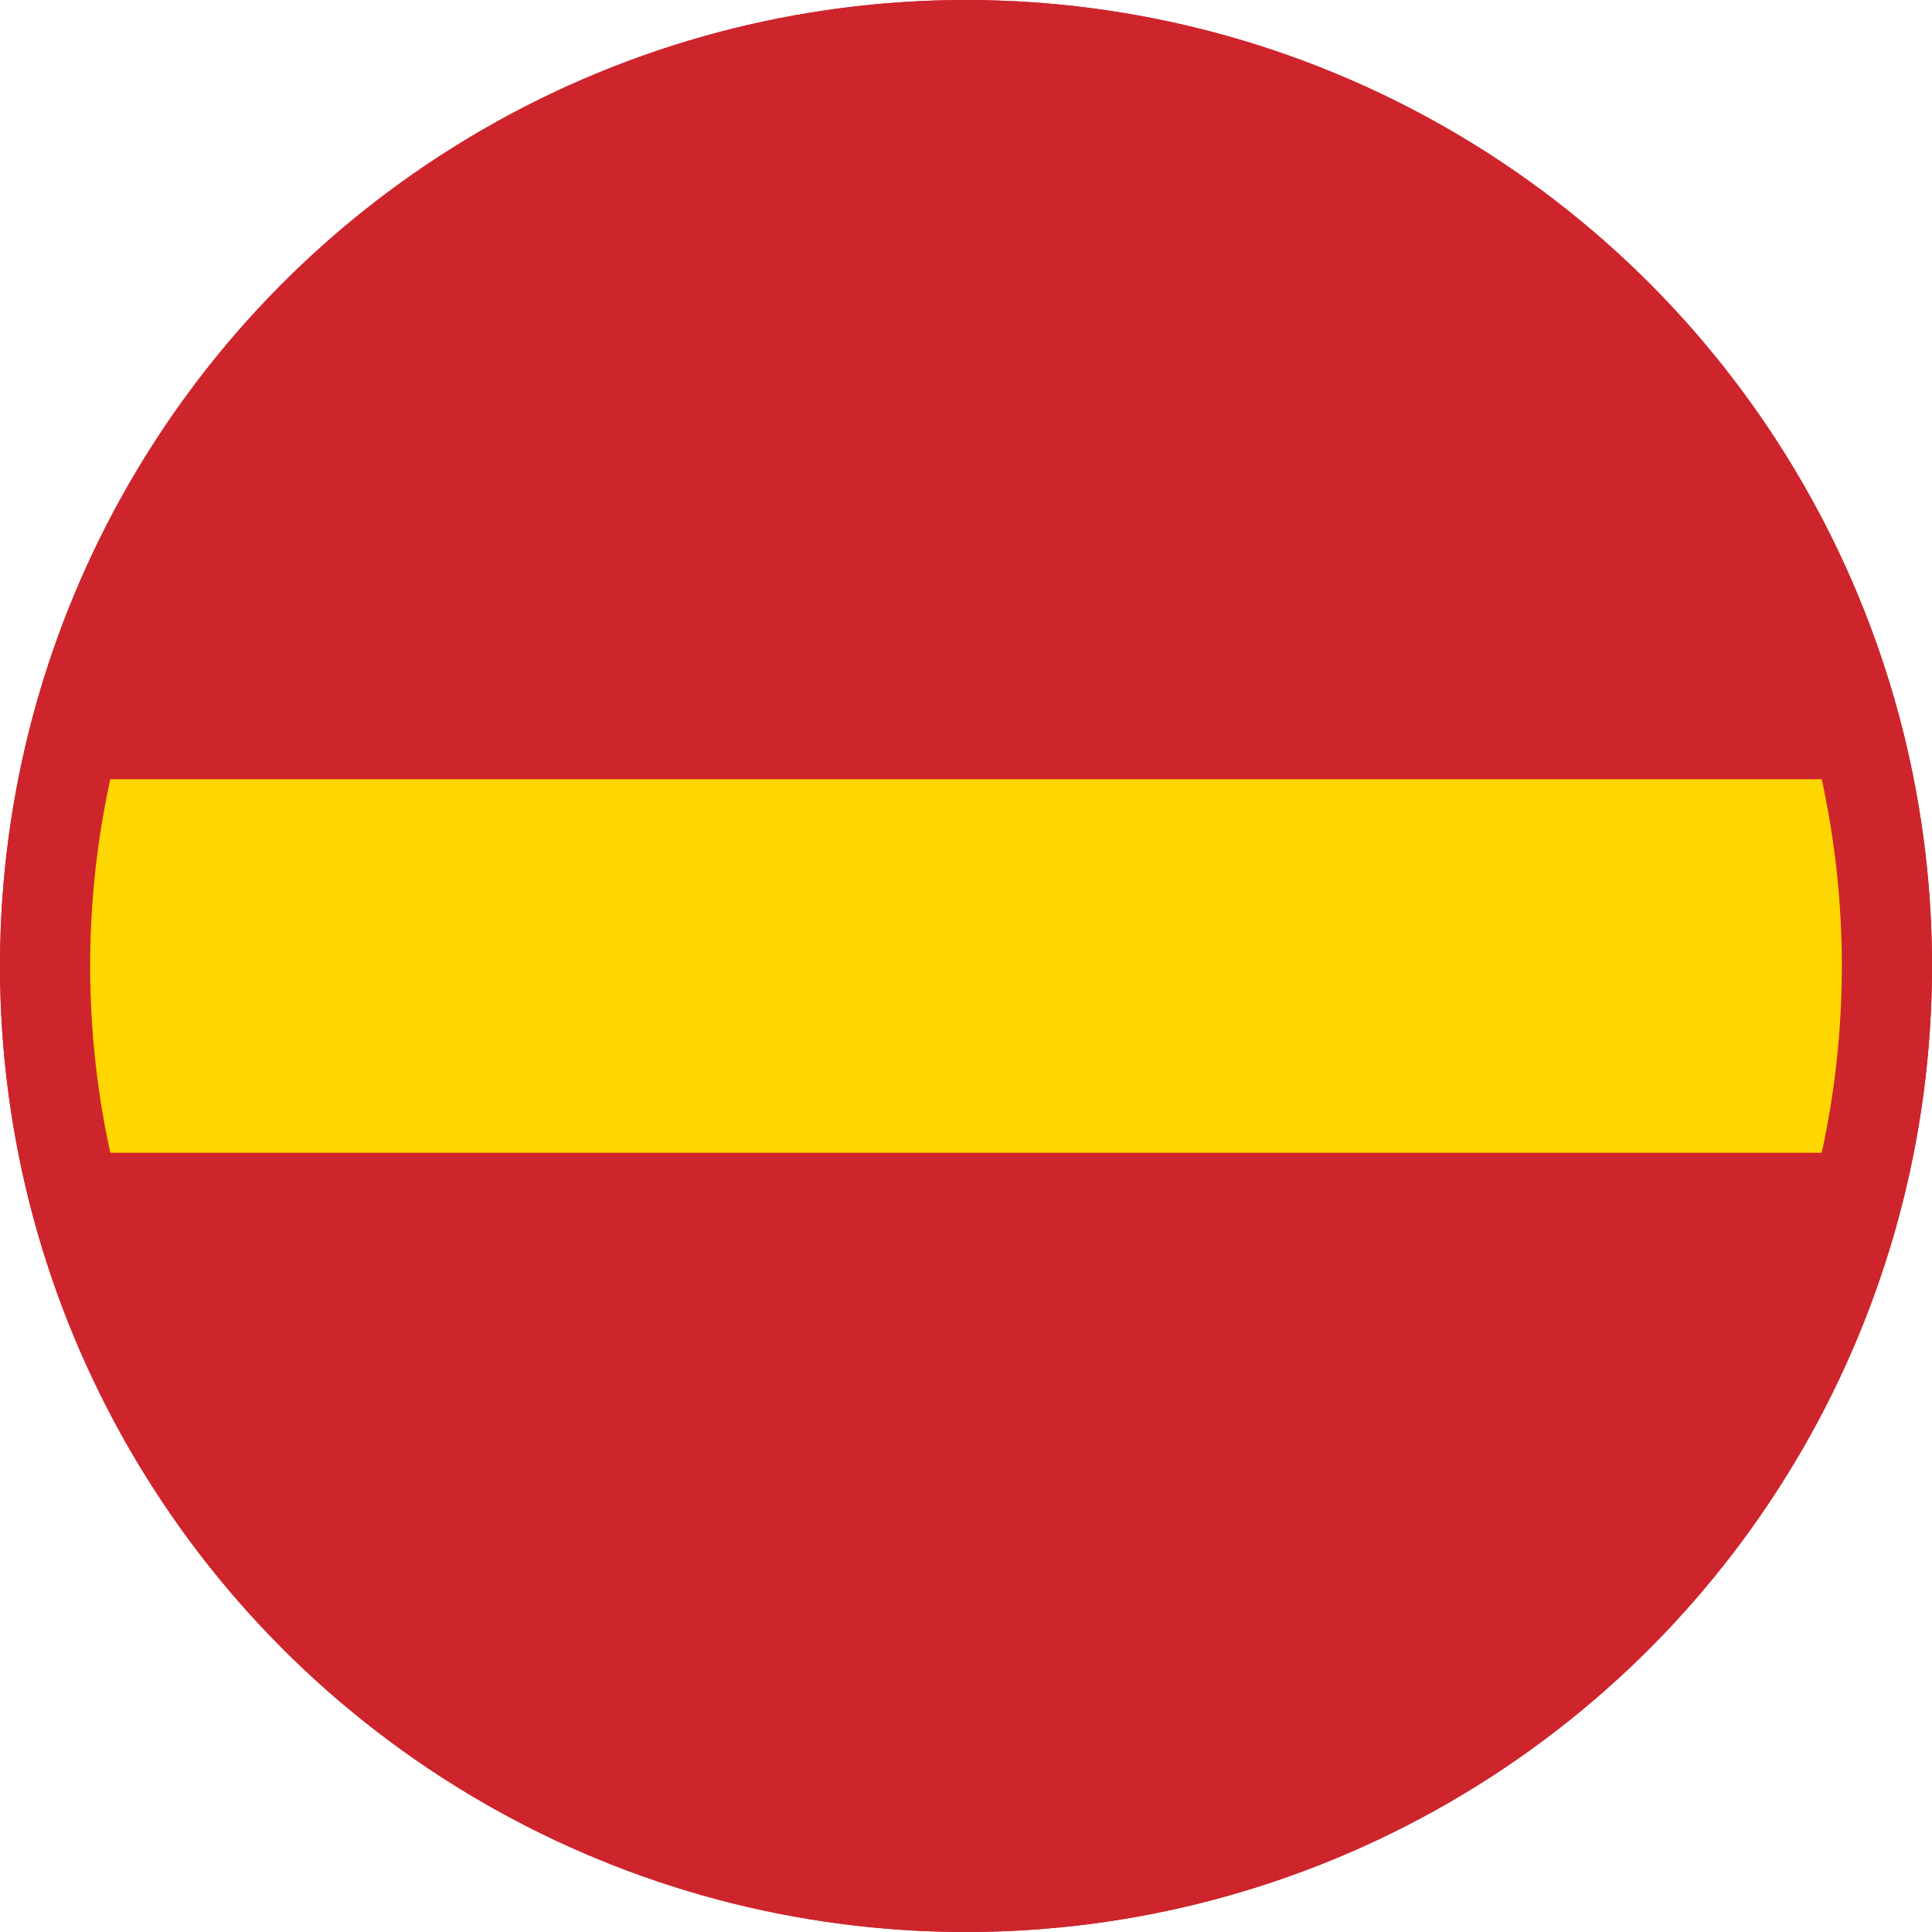
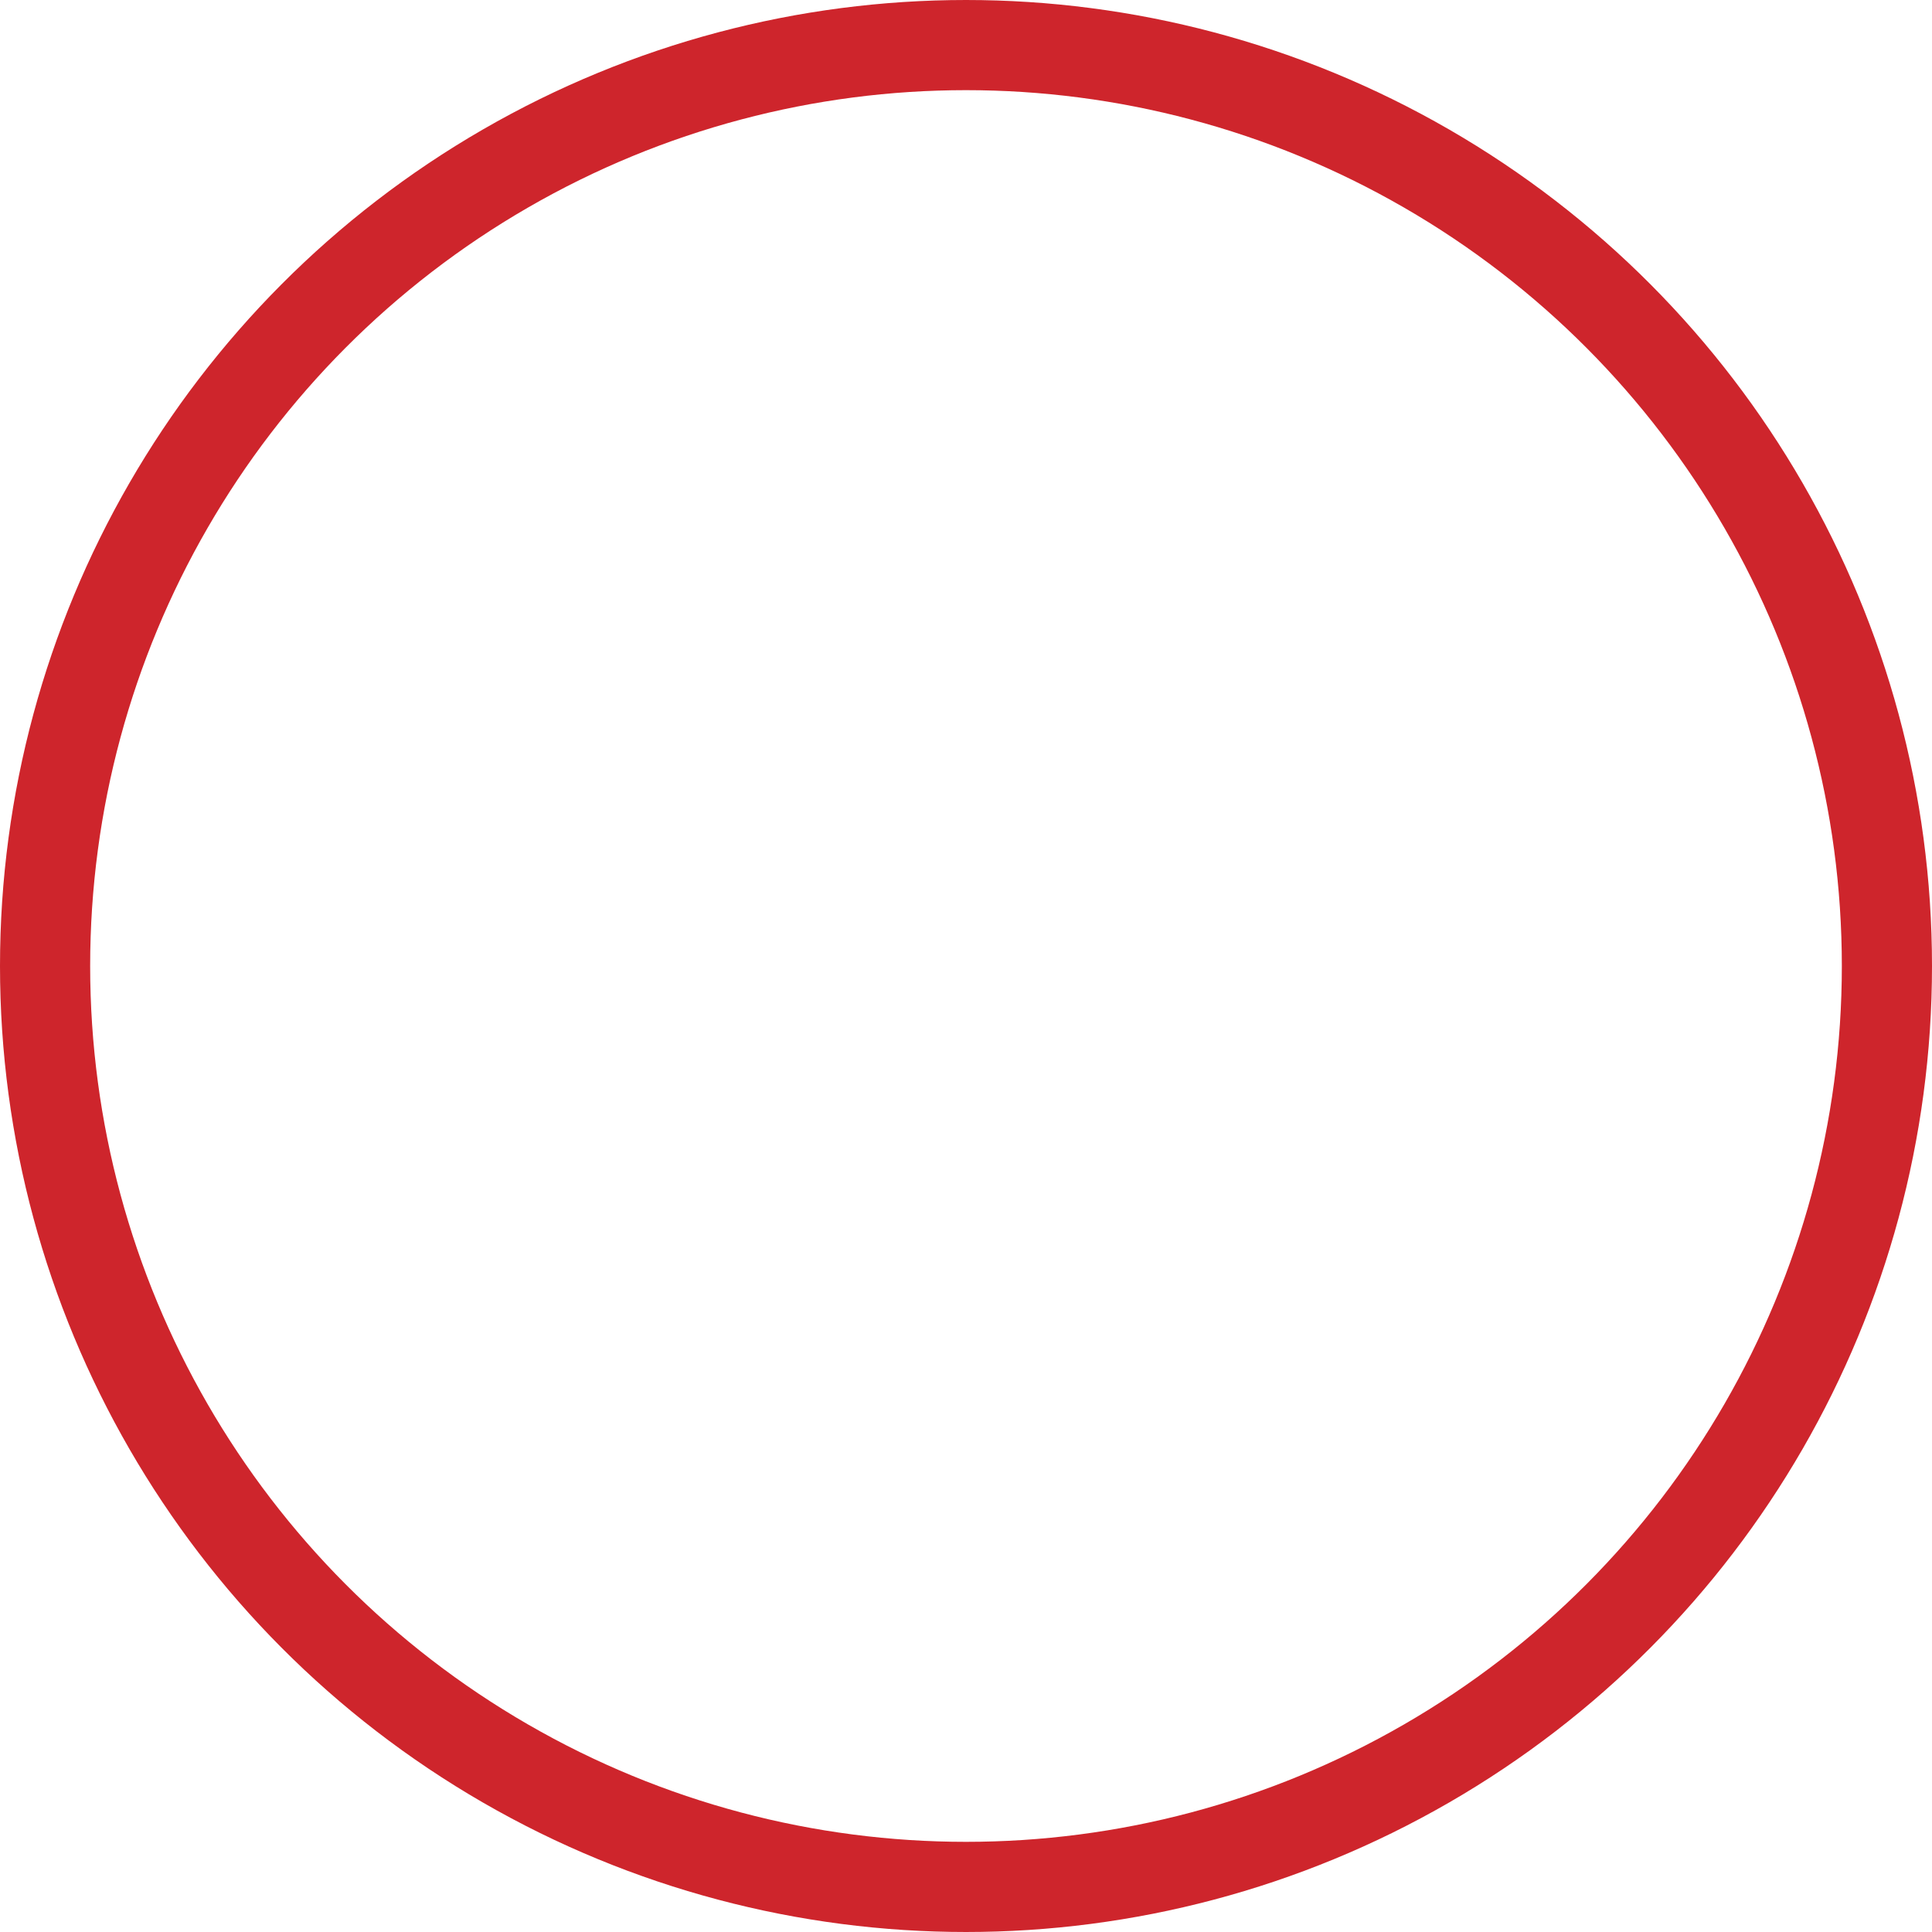
<svg xmlns="http://www.w3.org/2000/svg" width="600px" height="600px">
  <title>Forbud mot infart (Swedish 'no entry' sign)</title>
-   <circle cx="300" cy="300" r="300" stroke-width="0" style="fill:#CE252C;" />
-   <rect x="10" y="242" width="580" height="116" stroke-width="0" style="fill:gold;" />
  <circle cx="300" cy="300" r="286" stroke-width="28" stroke="#CE252C;" style="fill:none" />
</svg>